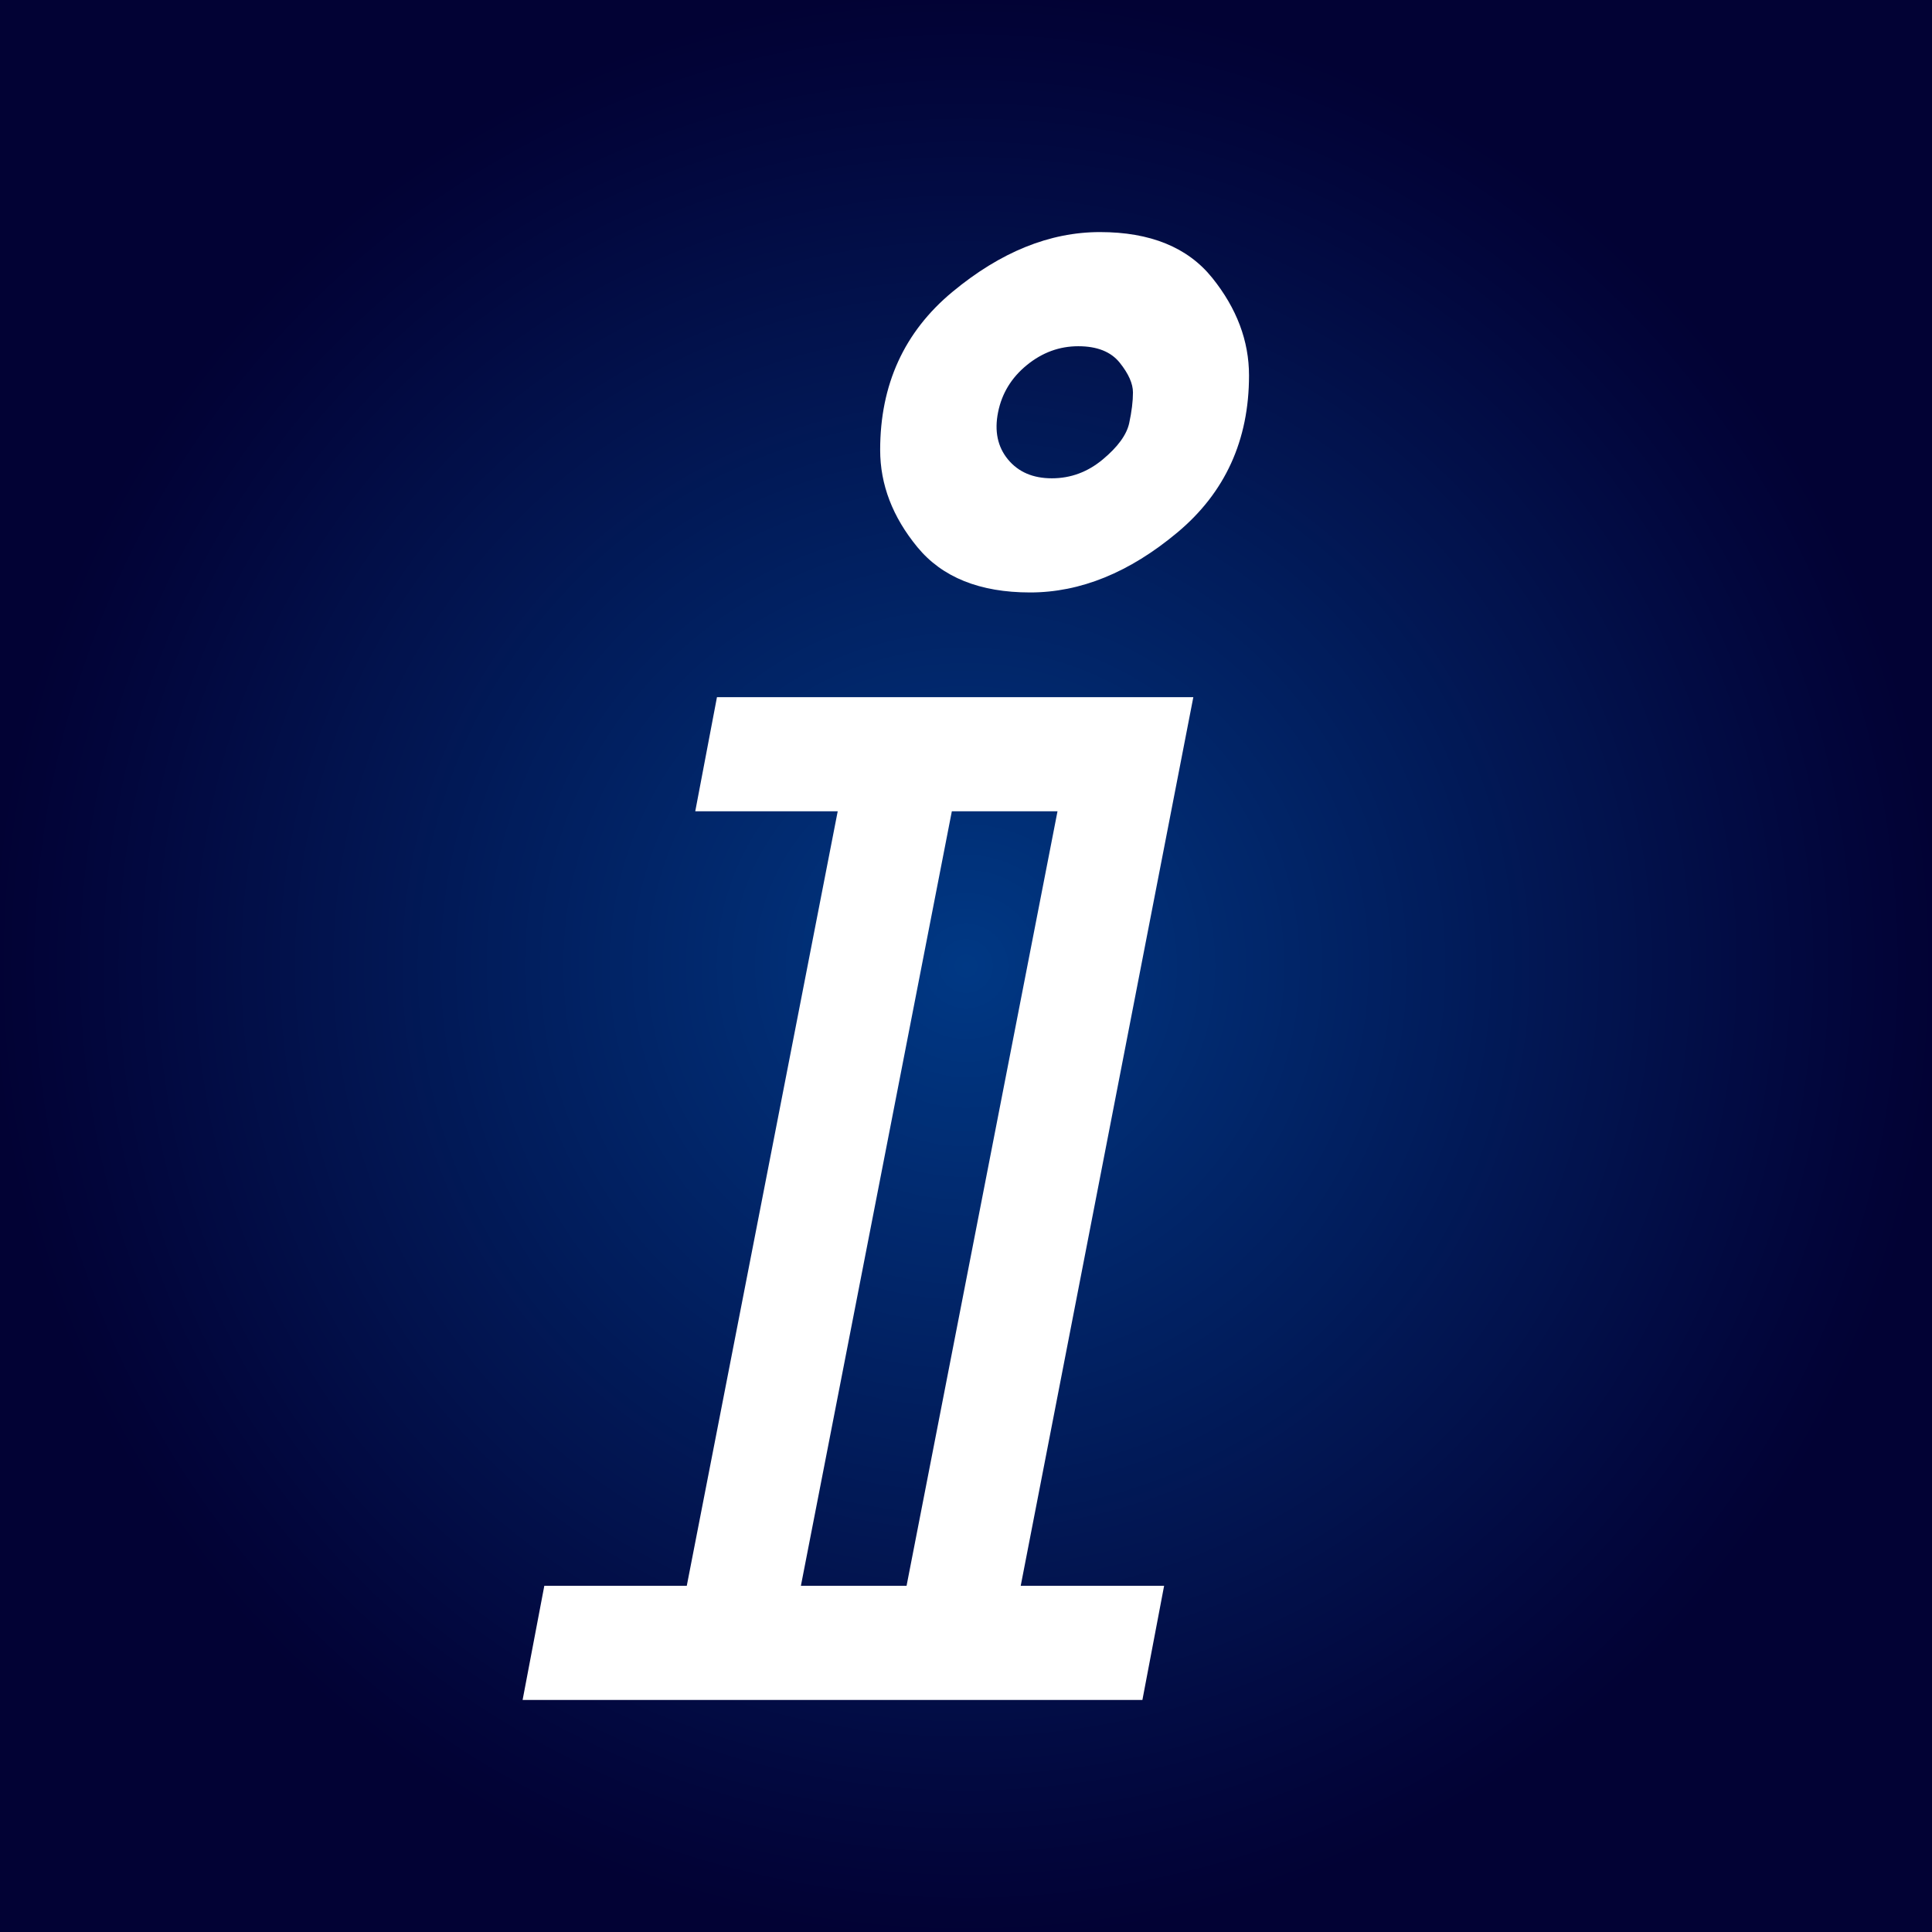
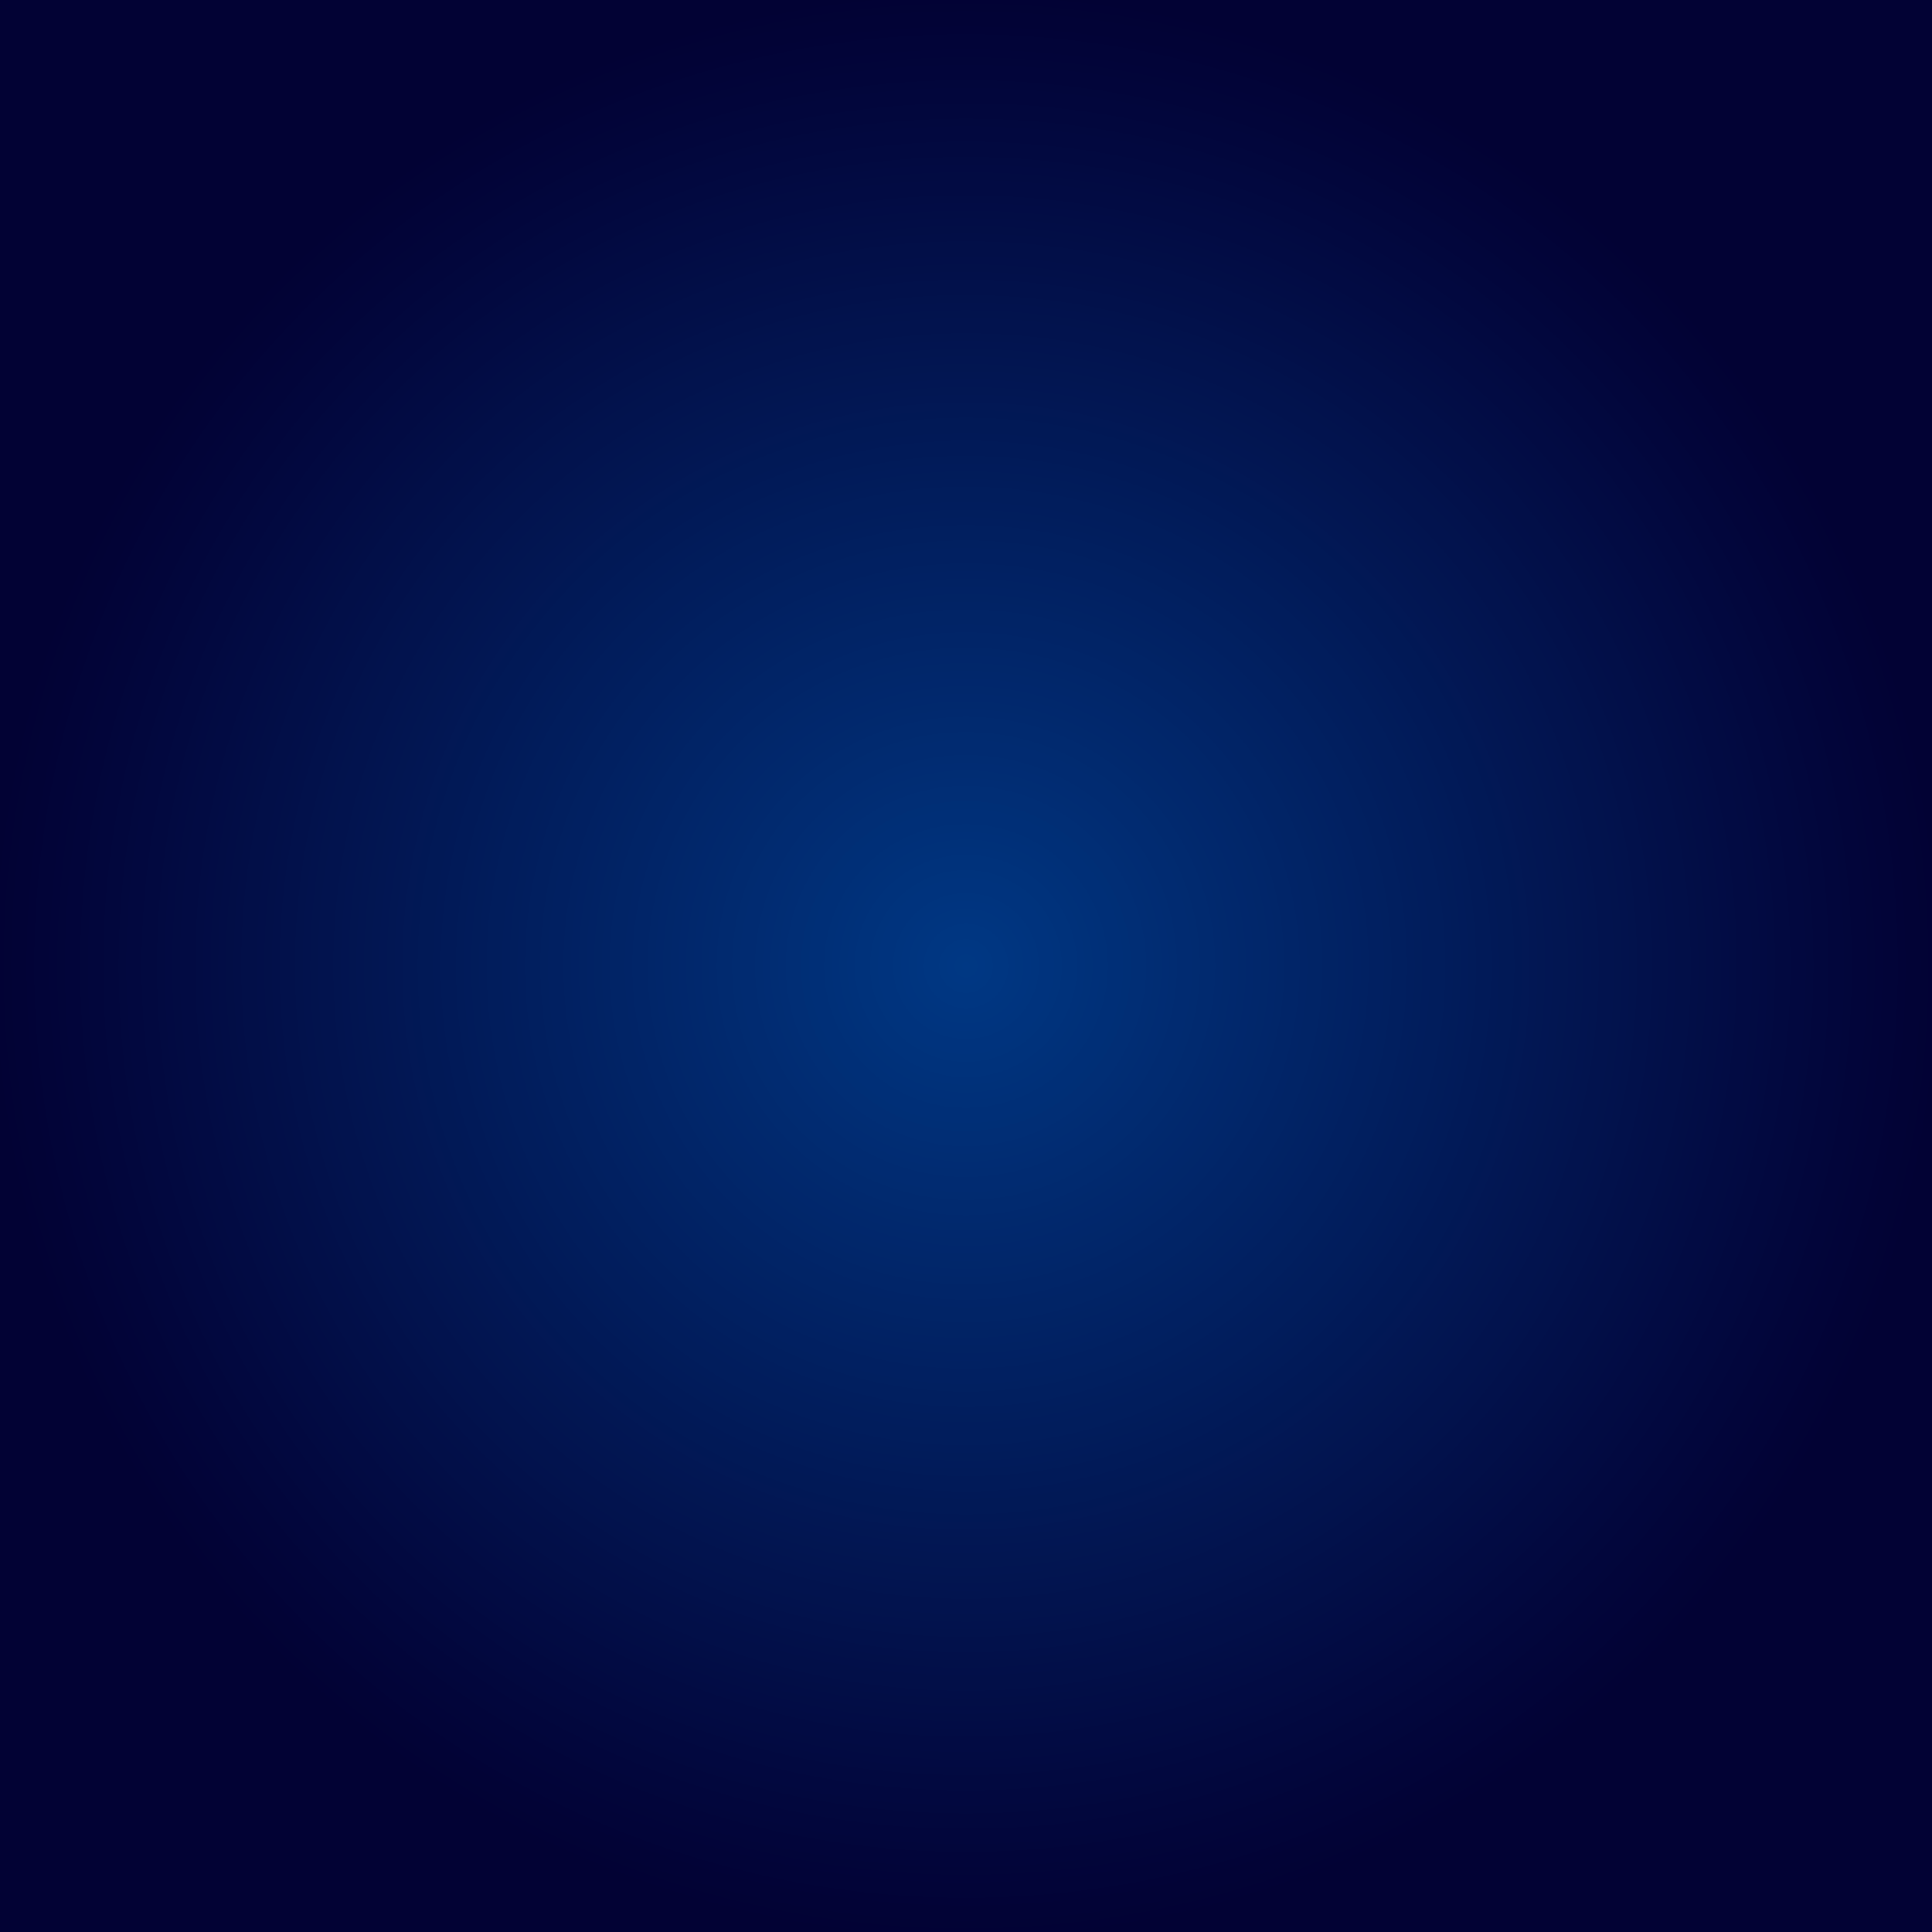
<svg xmlns="http://www.w3.org/2000/svg" xmlns:xlink="http://www.w3.org/1999/xlink" class="typst-doc" viewBox="0 0 72 72" width="72pt" height="72pt">
  <rect x="0" y="0" width="72" height="72" fill="#808080" stroke="none" />
  <path class="typst-shape" fill="url(#gA7EC3FF3F8ADEAAA59365A9429465D25)" fill-rule="nonzero" d="M 0 0 L 0 72 L 72 72 L 72 0 Z " />
  <g>
    <g transform="translate(22.324 63.352)">
      <g class="typst-text" transform="scale(1, -1)">
        <use xlink:href="#g4FB6E366E46B82554E89EF4C2365B9" x="0" fill="#ffffff" fill-rule="nonzero" />
      </g>
    </g>
  </g>
  <defs id="glyph">
    <symbol id="g4FB6E366E46B82554E89EF4C2365B9" overflow="visible">
-       <path d="M 10.477 46.582 Q 10.477 50.238 13.166 52.471 Q 15.855 54.703 18.668 54.703 Q 21.48 54.703 22.852 52.998 Q 24.223 51.293 24.223 49.359 Q 24.223 45.738 21.551 43.506 Q 18.879 41.273 16.066 41.273 Q 13.254 41.273 11.865 42.961 Q 10.477 44.648 10.477 46.582 Z M 15.715 4.254 L 21.059 4.254 L 20.25 0 L -2.848 0 L -2.039 4.254 L 3.27 4.254 L 8.895 33.117 L 3.586 33.117 L 4.395 37.371 L 22.148 37.371 L 15.715 4.254 Z M 18.773 46.23 Q 19.617 46.934 19.758 47.584 Q 19.898 48.234 19.898 48.727 Q 19.898 49.219 19.406 49.834 Q 18.914 50.449 17.859 50.449 Q 16.805 50.449 15.943 49.746 Q 15.082 49.043 14.871 47.988 Q 14.66 46.934 15.24 46.23 Q 15.82 45.527 16.875 45.527 Q 17.93 45.527 18.773 46.23 Z M 7.523 4.254 L 11.461 4.254 L 17.086 33.117 L 13.148 33.117 L 7.523 4.254 Z " />
-     </symbol>
+       </symbol>
  </defs>
  <defs id="gradients">
    <radialGradient id="f57439685BD8A54F605EF2EAEB4BBD140" spreadMethod="pad" gradientUnits="userSpaceOnUse" cx="0.5" cy="0.5" r="0.5" fx="0.5" fy="0.5" fr="0">
      <stop offset="0%" stop-color="#003884" />
      <stop offset="0.79%" stop-color="#003883" />
      <stop offset="1.57%" stop-color="#003783" />
      <stop offset="2.36%" stop-color="#003782" />
      <stop offset="3.15%" stop-color="#003681" />
      <stop offset="3.94%" stop-color="#003681" />
      <stop offset="4.72%" stop-color="#003580" />
      <stop offset="5.51%" stop-color="#00357f" />
      <stop offset="6.3%" stop-color="#00347f" />
      <stop offset="7.09%" stop-color="#00347e" />
      <stop offset="7.87%" stop-color="#00337d" />
      <stop offset="8.66%" stop-color="#00337d" />
      <stop offset="9.45%" stop-color="#00337c" />
      <stop offset="10.24%" stop-color="#00327b" />
      <stop offset="11.02%" stop-color="#00327b" />
      <stop offset="11.81%" stop-color="#00317a" />
      <stop offset="12.6%" stop-color="#003179" />
      <stop offset="13.39%" stop-color="#003079" />
      <stop offset="14.17%" stop-color="#003078" />
      <stop offset="14.96%" stop-color="#002f77" />
      <stop offset="15.75%" stop-color="#002f77" />
      <stop offset="16.54%" stop-color="#002f76" />
      <stop offset="17.32%" stop-color="#012e75" />
      <stop offset="18.11%" stop-color="#012e75" />
      <stop offset="18.9%" stop-color="#012d74" />
      <stop offset="19.69%" stop-color="#012d73" />
      <stop offset="20.47%" stop-color="#012c73" />
      <stop offset="21.26%" stop-color="#012c72" />
      <stop offset="22.05%" stop-color="#012b71" />
      <stop offset="22.83%" stop-color="#012b71" />
      <stop offset="23.62%" stop-color="#012b70" />
      <stop offset="24.41%" stop-color="#012a6f" />
      <stop offset="25.2%" stop-color="#012a6f" />
      <stop offset="25.98%" stop-color="#01296e" />
      <stop offset="26.77%" stop-color="#01296d" />
      <stop offset="27.56%" stop-color="#01286d" />
      <stop offset="28.35%" stop-color="#01286c" />
      <stop offset="29.13%" stop-color="#01276c" />
      <stop offset="29.92%" stop-color="#01276b" />
      <stop offset="30.71%" stop-color="#01276a" />
      <stop offset="31.5%" stop-color="#01266a" />
      <stop offset="32.28%" stop-color="#012669" />
      <stop offset="33.07%" stop-color="#012568" />
      <stop offset="33.86%" stop-color="#012568" />
      <stop offset="34.65%" stop-color="#012467" />
      <stop offset="35.43%" stop-color="#012466" />
      <stop offset="36.22%" stop-color="#012466" />
      <stop offset="37.01%" stop-color="#012365" />
      <stop offset="37.8%" stop-color="#012364" />
      <stop offset="38.58%" stop-color="#012264" />
      <stop offset="39.37%" stop-color="#012263" />
      <stop offset="40.16%" stop-color="#012163" />
      <stop offset="40.94%" stop-color="#012162" />
      <stop offset="41.73%" stop-color="#012061" />
      <stop offset="42.52%" stop-color="#012061" />
      <stop offset="43.31%" stop-color="#012060" />
      <stop offset="44.09%" stop-color="#011f5f" />
      <stop offset="44.88%" stop-color="#011f5f" />
      <stop offset="45.67%" stop-color="#011e5e" />
      <stop offset="46.46%" stop-color="#011e5d" />
      <stop offset="47.24%" stop-color="#011d5d" />
      <stop offset="48.03%" stop-color="#011d5c" />
      <stop offset="48.82%" stop-color="#011d5c" />
      <stop offset="49.61%" stop-color="#011c5b" />
      <stop offset="50.39%" stop-color="#011c5a" />
      <stop offset="51.18%" stop-color="#011b5a" />
      <stop offset="51.97%" stop-color="#011b59" />
      <stop offset="52.76%" stop-color="#011a58" />
      <stop offset="53.54%" stop-color="#011a58" />
      <stop offset="54.33%" stop-color="#011957" />
      <stop offset="55.12%" stop-color="#011956" />
      <stop offset="55.91%" stop-color="#011956" />
      <stop offset="56.69%" stop-color="#011855" />
      <stop offset="57.48%" stop-color="#021855" />
      <stop offset="58.27%" stop-color="#021754" />
      <stop offset="59.06%" stop-color="#021753" />
      <stop offset="59.84%" stop-color="#021653" />
      <stop offset="60.63%" stop-color="#021652" />
      <stop offset="61.42%" stop-color="#021651" />
      <stop offset="62.2%" stop-color="#021551" />
      <stop offset="62.99%" stop-color="#021550" />
      <stop offset="63.78%" stop-color="#021450" />
      <stop offset="64.57%" stop-color="#02144f" />
      <stop offset="65.35%" stop-color="#02134e" />
      <stop offset="66.14%" stop-color="#02134e" />
      <stop offset="66.93%" stop-color="#02134d" />
      <stop offset="67.72%" stop-color="#02124d" />
      <stop offset="68.5%" stop-color="#02124c" />
      <stop offset="69.29%" stop-color="#02114b" />
      <stop offset="70.08%" stop-color="#02114b" />
      <stop offset="70.87%" stop-color="#02104a" />
      <stop offset="71.65%" stop-color="#021049" />
      <stop offset="72.44%" stop-color="#020f49" />
      <stop offset="73.23%" stop-color="#020f48" />
      <stop offset="74.02%" stop-color="#020f48" />
      <stop offset="74.8%" stop-color="#020e47" />
      <stop offset="75.59%" stop-color="#020e46" />
      <stop offset="76.38%" stop-color="#020d46" />
      <stop offset="77.17%" stop-color="#020d45" />
      <stop offset="77.95%" stop-color="#020c45" />
      <stop offset="78.74%" stop-color="#020c44" />
      <stop offset="79.53%" stop-color="#020b43" />
      <stop offset="80.31%" stop-color="#020b43" />
      <stop offset="81.1%" stop-color="#020b42" />
      <stop offset="81.89%" stop-color="#020a42" />
      <stop offset="82.68%" stop-color="#020a41" />
      <stop offset="83.46%" stop-color="#020940" />
      <stop offset="84.25%" stop-color="#020940" />
      <stop offset="85.04%" stop-color="#02083f" />
      <stop offset="85.83%" stop-color="#02083f" />
      <stop offset="86.61%" stop-color="#02083e" />
      <stop offset="87.4%" stop-color="#02073d" />
      <stop offset="88.19%" stop-color="#02073d" />
      <stop offset="88.98%" stop-color="#02063c" />
      <stop offset="89.76%" stop-color="#02063c" />
      <stop offset="90.55%" stop-color="#02063b" />
      <stop offset="91.34%" stop-color="#02053a" />
      <stop offset="92.13%" stop-color="#02053a" />
      <stop offset="92.91%" stop-color="#020539" />
      <stop offset="93.7%" stop-color="#020439" />
      <stop offset="94.49%" stop-color="#020438" />
      <stop offset="95.28%" stop-color="#020438" />
      <stop offset="96.06%" stop-color="#020337" />
      <stop offset="96.85%" stop-color="#020336" />
      <stop offset="97.64%" stop-color="#020336" />
      <stop offset="98.43%" stop-color="#020335" />
      <stop offset="99.21%" stop-color="#020235" />
      <stop offset="100%" stop-color="#020234" />
    </radialGradient>
  </defs>
  <defs id="gradient-refs">
    <radialGradient gradientTransform="matrix(72 0 0 72 0 0)" id="gA7EC3FF3F8ADEAAA59365A9429465D25" href="#f57439685BD8A54F605EF2EAEB4BBD140" xlink:href="#f57439685BD8A54F605EF2EAEB4BBD140" />
  </defs>
</svg>